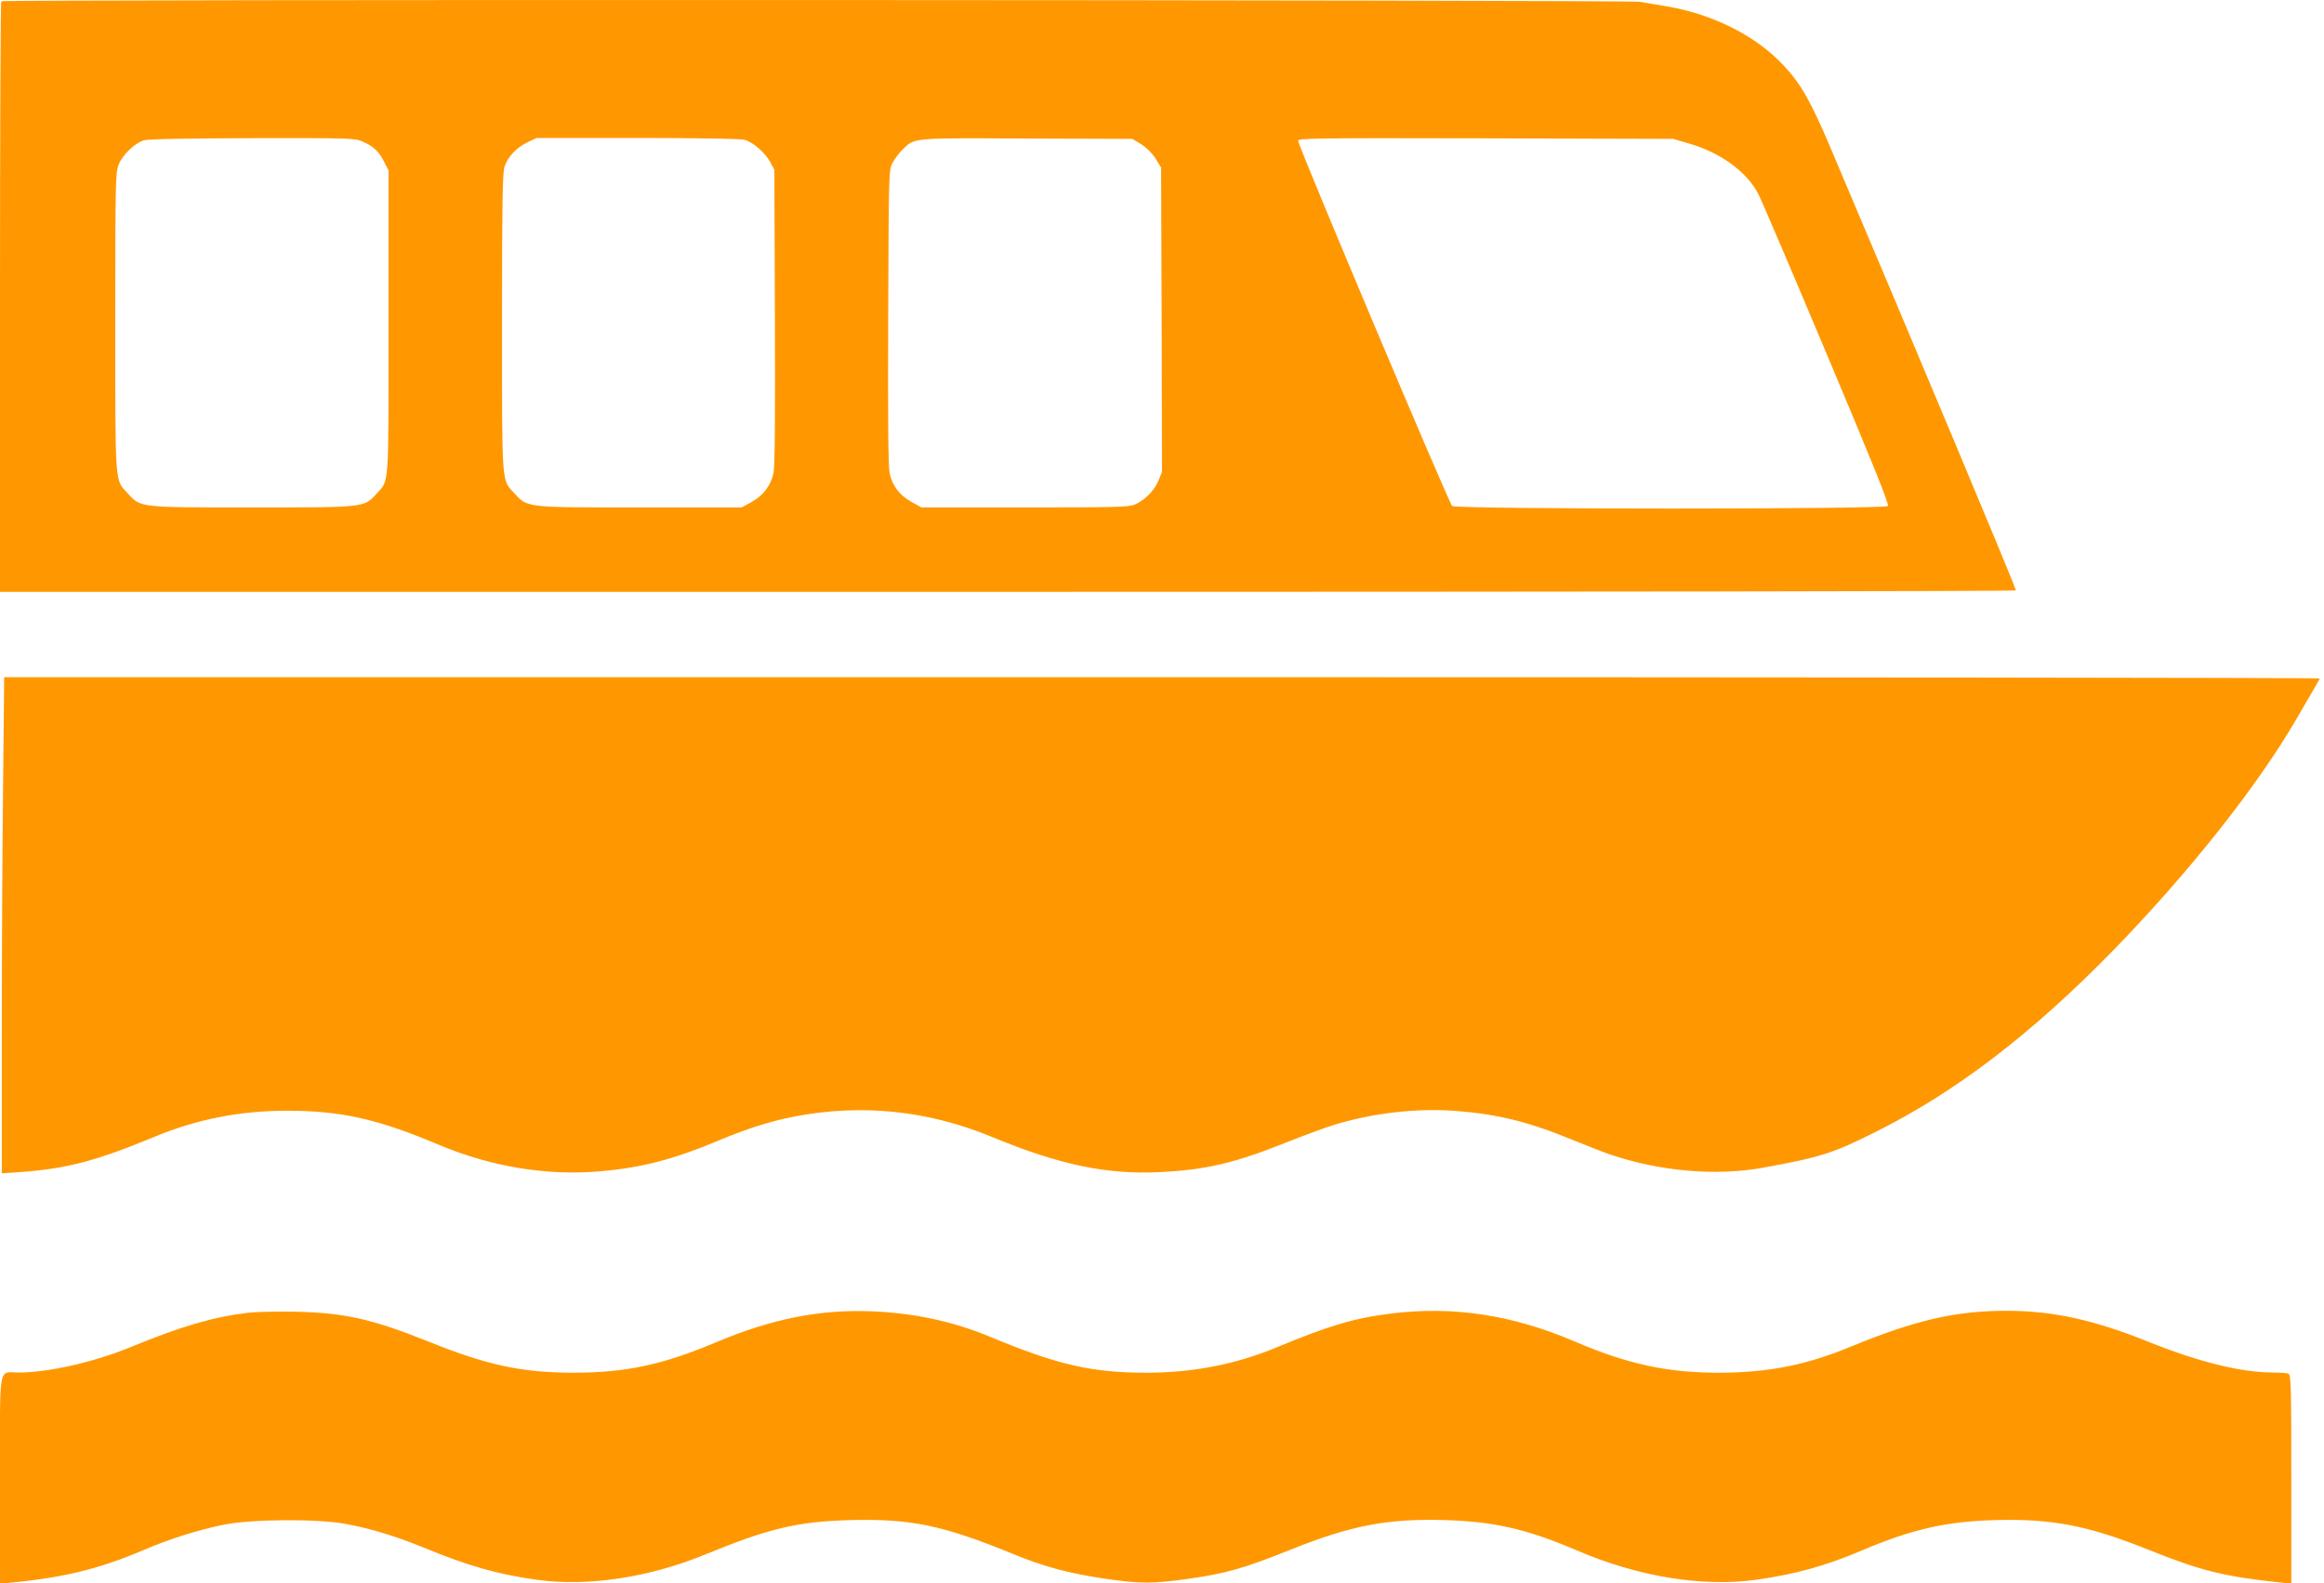
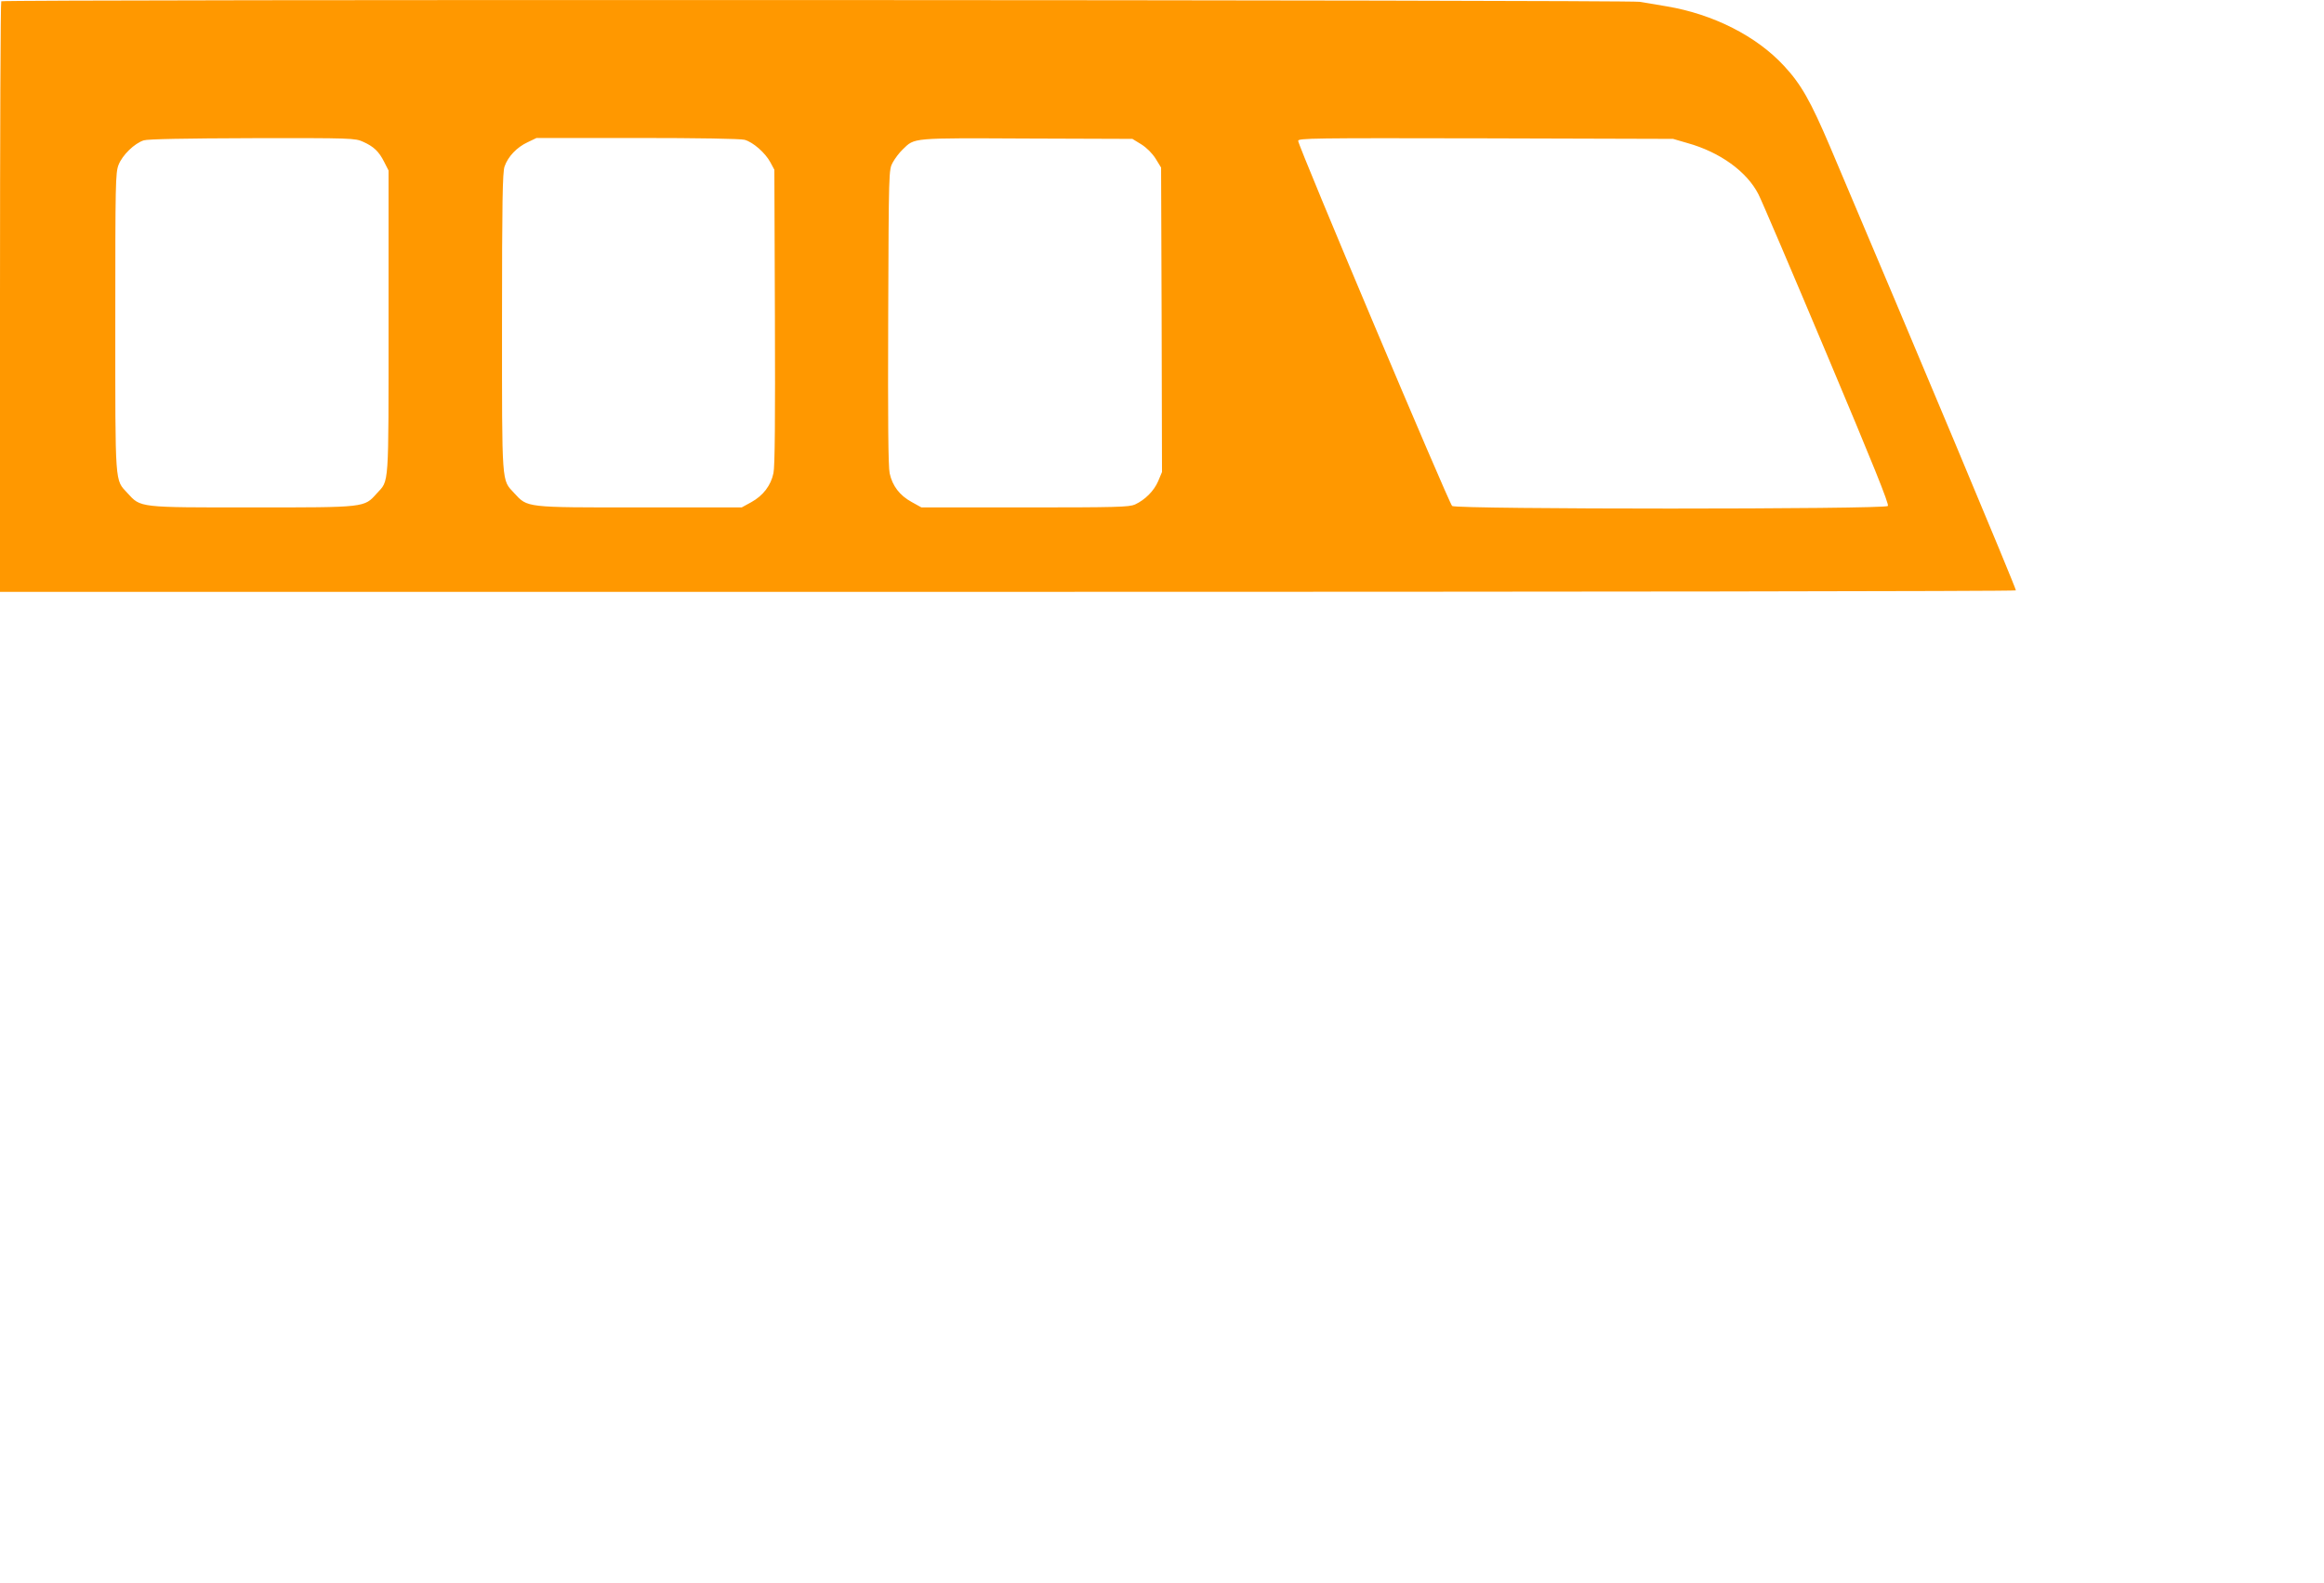
<svg xmlns="http://www.w3.org/2000/svg" version="1.0" width="1280pt" height="872pt" viewBox="0 0 1280 872" preserveAspectRatio="xMidYMid meet">
  <g transform="translate(0,872) scale(0.1,-0.1)" fill="#ff9800" stroke="none">
    <path d="M7 8713 c-4 -3 -7 -737 -7 -1630 l0 -1623 5549 0 c3053 0 5552 3 5554 8 4 6 -558 1347 -1024 2445 -107 251 -159 343 -253 444 -151 164 -390 285 -646 328 -52 9 -119 20 -149 25 -62 11 -9013 14 -9024 3z m1993 -774 c58 -26 87 -53 116 -111 l24 -47 0 -836 c0 -922 4 -868 -65 -943 -70 -78 -58 -77 -685 -77 -629 0 -614 -2 -688 79 -70 76 -67 32 -67 941 0 770 1 823 18 867 21 54 88 119 139 135 21 7 232 11 598 12 548 1 566 0 610 -20z m2101 11 c47 -13 114 -72 142 -124 l22 -41 3 -810 c2 -563 0 -826 -8 -861 -14 -68 -57 -124 -122 -160 l-53 -29 -560 0 c-635 0 -618 -2 -693 79 -70 76 -67 32 -67 941 0 665 3 827 14 858 19 55 68 106 126 133 l50 24 555 0 c336 0 569 -4 591 -10z m2185 -25 c30 -19 60 -49 79 -79 l30 -49 3 -839 2 -838 -21 -50 c-23 -54 -72 -103 -128 -129 -32 -14 -101 -16 -606 -16 l-570 0 -54 30 c-66 36 -106 89 -121 158 -8 37 -10 292 -8 862 3 808 3 810 25 850 12 22 36 54 55 72 67 65 44 63 684 60 l581 -2 49 -30z m3008 7 c180 -50 328 -158 391 -282 16 -30 185 -426 376 -880 253 -601 345 -828 337 -837 -15 -19 -2377 -19 -2400 0 -17 13 -848 1983 -848 2011 0 15 75 16 1033 14 l1032 -3 79 -23z" />
-     <path d="M17 4398 c-4 -326 -7 -941 -7 -1367 l0 -774 98 7 c258 18 422 61 747 196 229 95 468 142 725 142 297 0 499 -45 833 -186 289 -122 594 -173 890 -148 229 20 405 65 648 167 164 69 288 108 424 135 372 71 735 34 1090 -113 370 -153 632 -208 925 -193 250 12 412 50 694 163 103 41 225 86 270 99 211 64 452 91 663 75 234 -18 406 -61 648 -161 77 -31 167 -67 200 -78 275 -94 586 -121 845 -74 317 58 385 79 620 197 441 220 857 538 1305 996 418 429 796 905 1014 1280 69 118 126 217 128 222 2 4 -2866 7 -6375 7 l-6379 0 -6 -592z" />
-     <path d="M1365 1489 c-192 -23 -368 -75 -643 -188 -201 -83 -455 -141 -618 -141 -115 0 -104 64 -104 -592 l0 -571 63 6 c286 27 486 76 725 178 144 62 306 113 446 141 152 31 517 33 671 4 139 -26 277 -68 435 -133 244 -100 402 -145 620 -175 278 -38 615 13 920 138 352 145 511 183 800 191 335 9 512 -28 896 -185 172 -71 309 -108 512 -138 193 -28 258 -28 459 0 206 29 307 58 563 161 332 133 535 172 852 162 267 -8 451 -50 723 -167 338 -145 690 -202 985 -162 215 30 389 78 585 162 270 115 463 160 731 167 312 9 513 -29 844 -162 294 -118 420 -149 733 -182 l57 -6 0 576 c0 515 -2 575 -16 581 -9 3 -46 6 -82 6 -179 0 -412 58 -691 170 -297 120 -526 170 -779 170 -280 0 -502 -51 -857 -197 -246 -102 -454 -143 -720 -144 -289 -1 -508 46 -802 172 -344 147 -668 196 -1010 154 -204 -25 -341 -66 -628 -185 -227 -95 -465 -141 -720 -141 -303 0 -490 43 -865 199 -202 84 -414 129 -645 139 -290 12 -554 -41 -865 -172 -292 -123 -496 -166 -780 -166 -285 0 -476 41 -799 171 -308 124 -465 160 -741 165 -96 2 -211 -1 -255 -6z" />
  </g>
</svg>